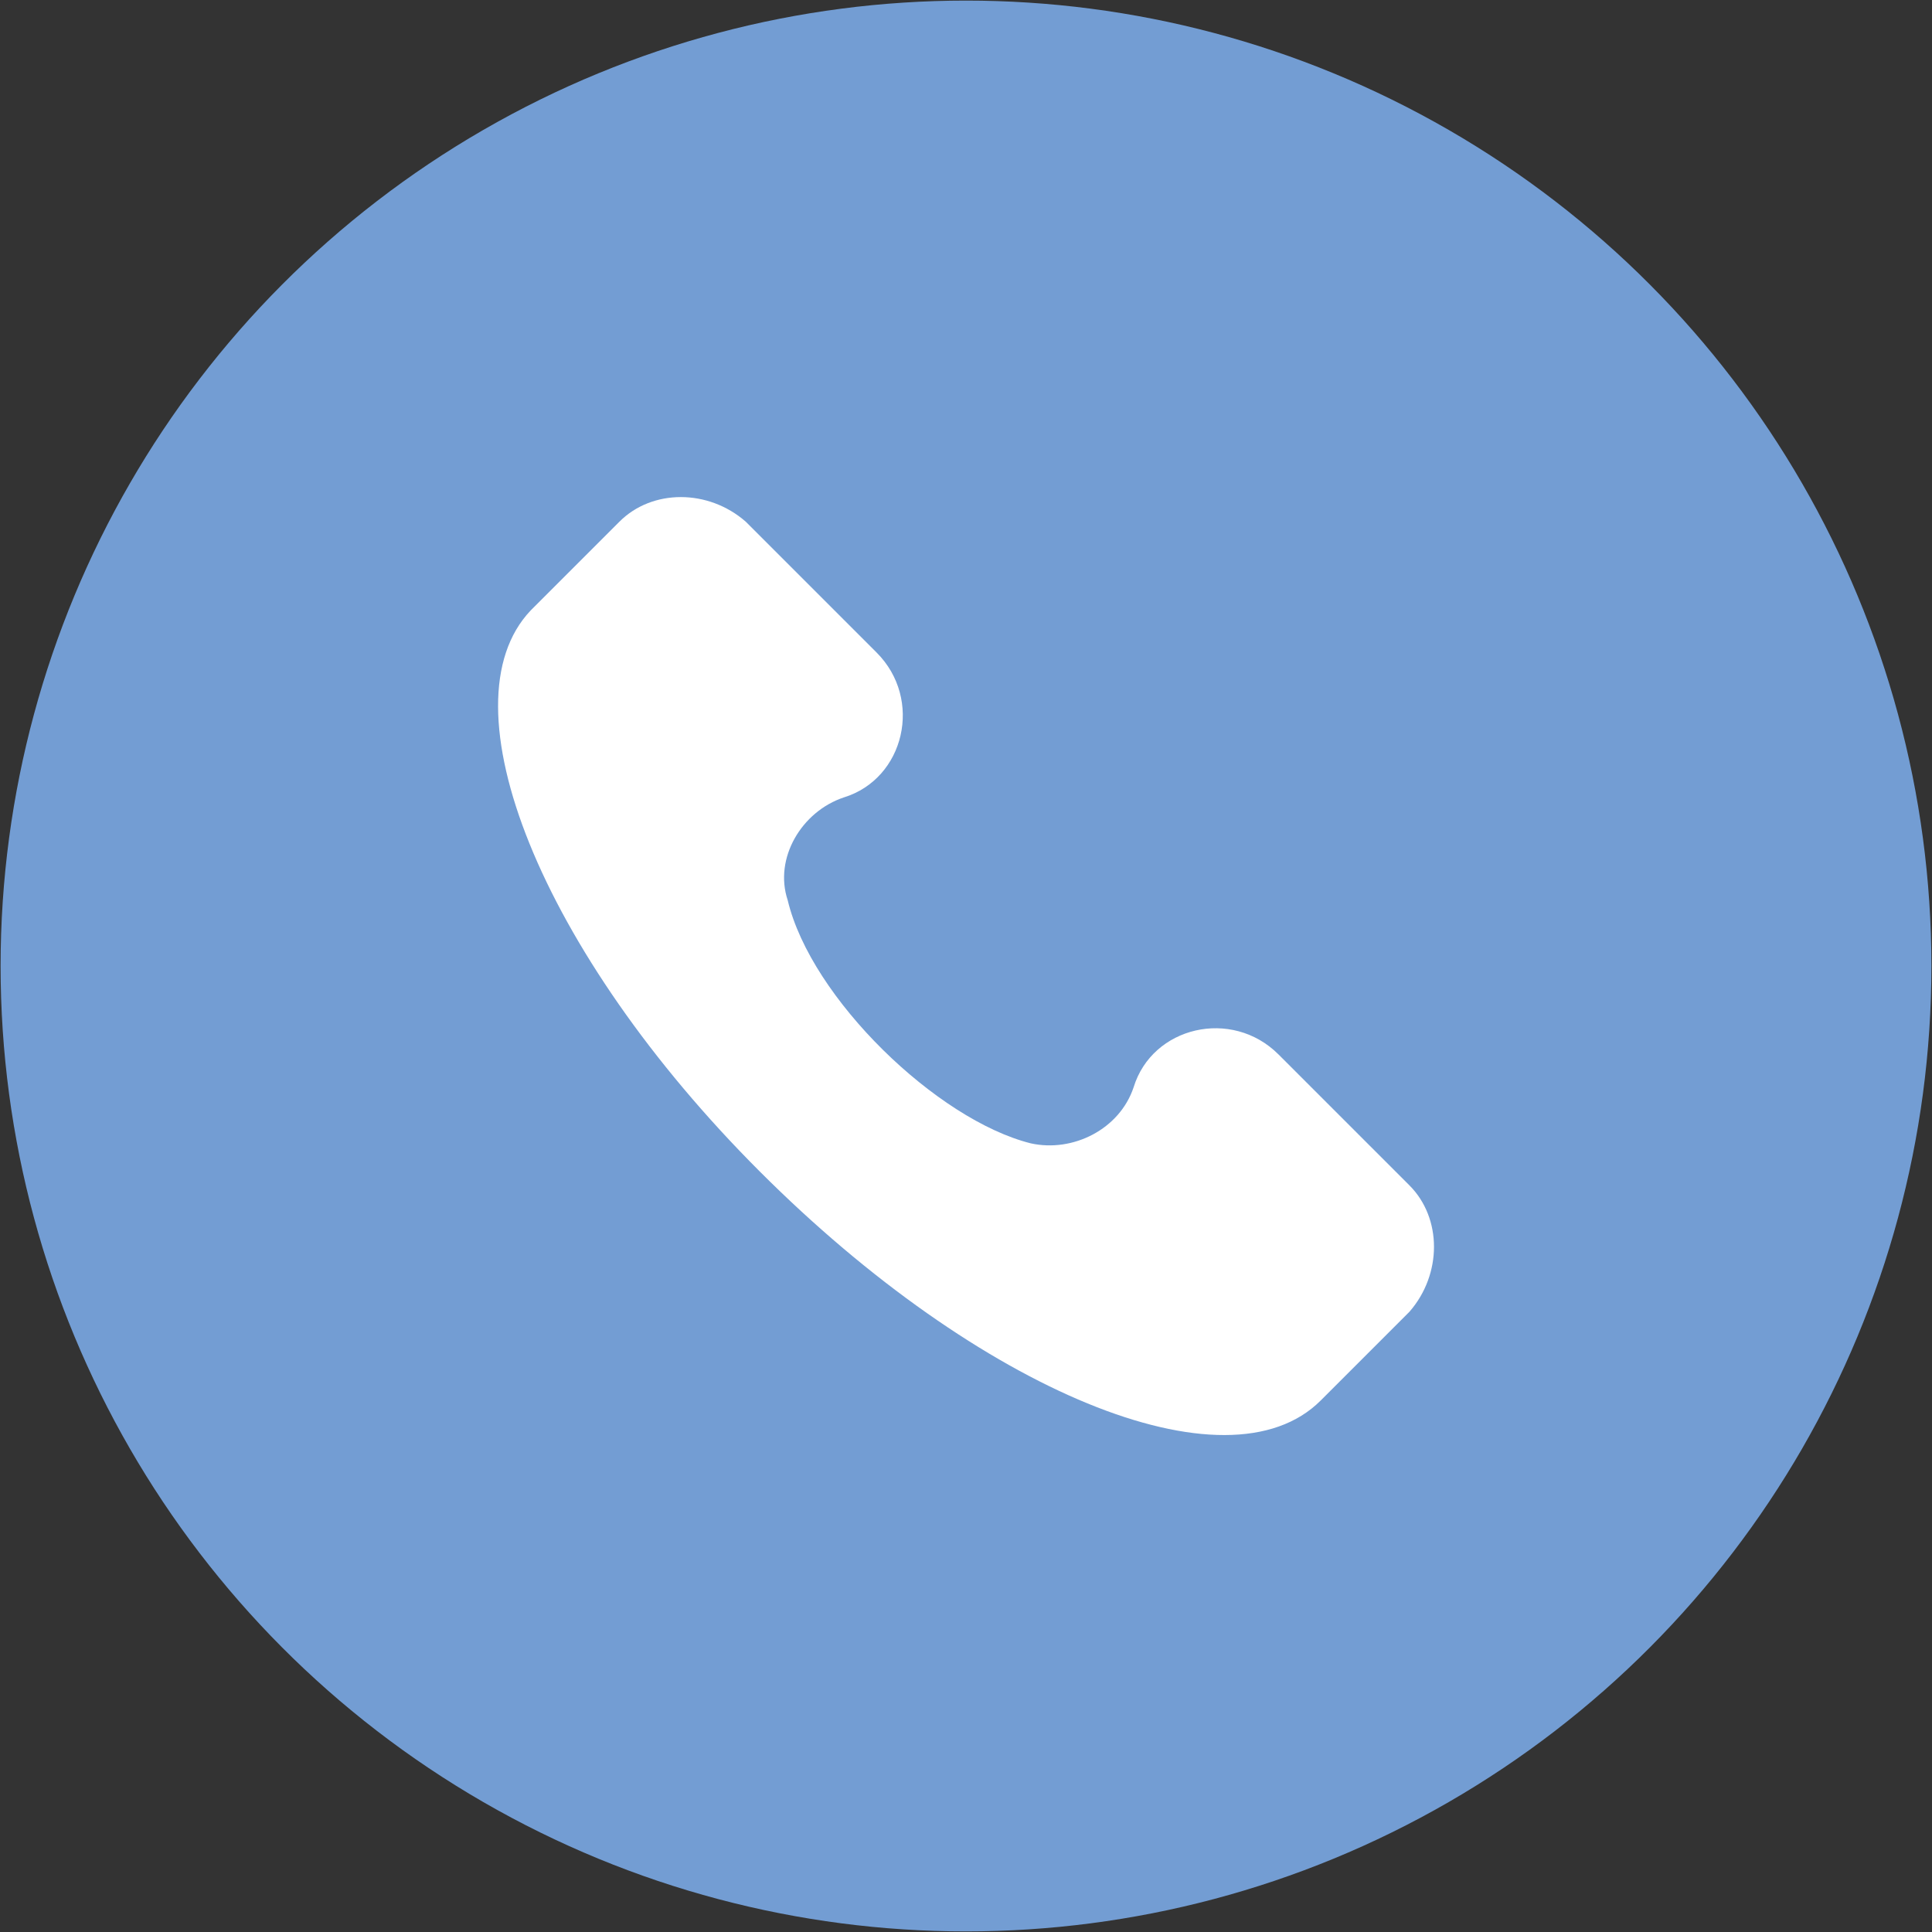
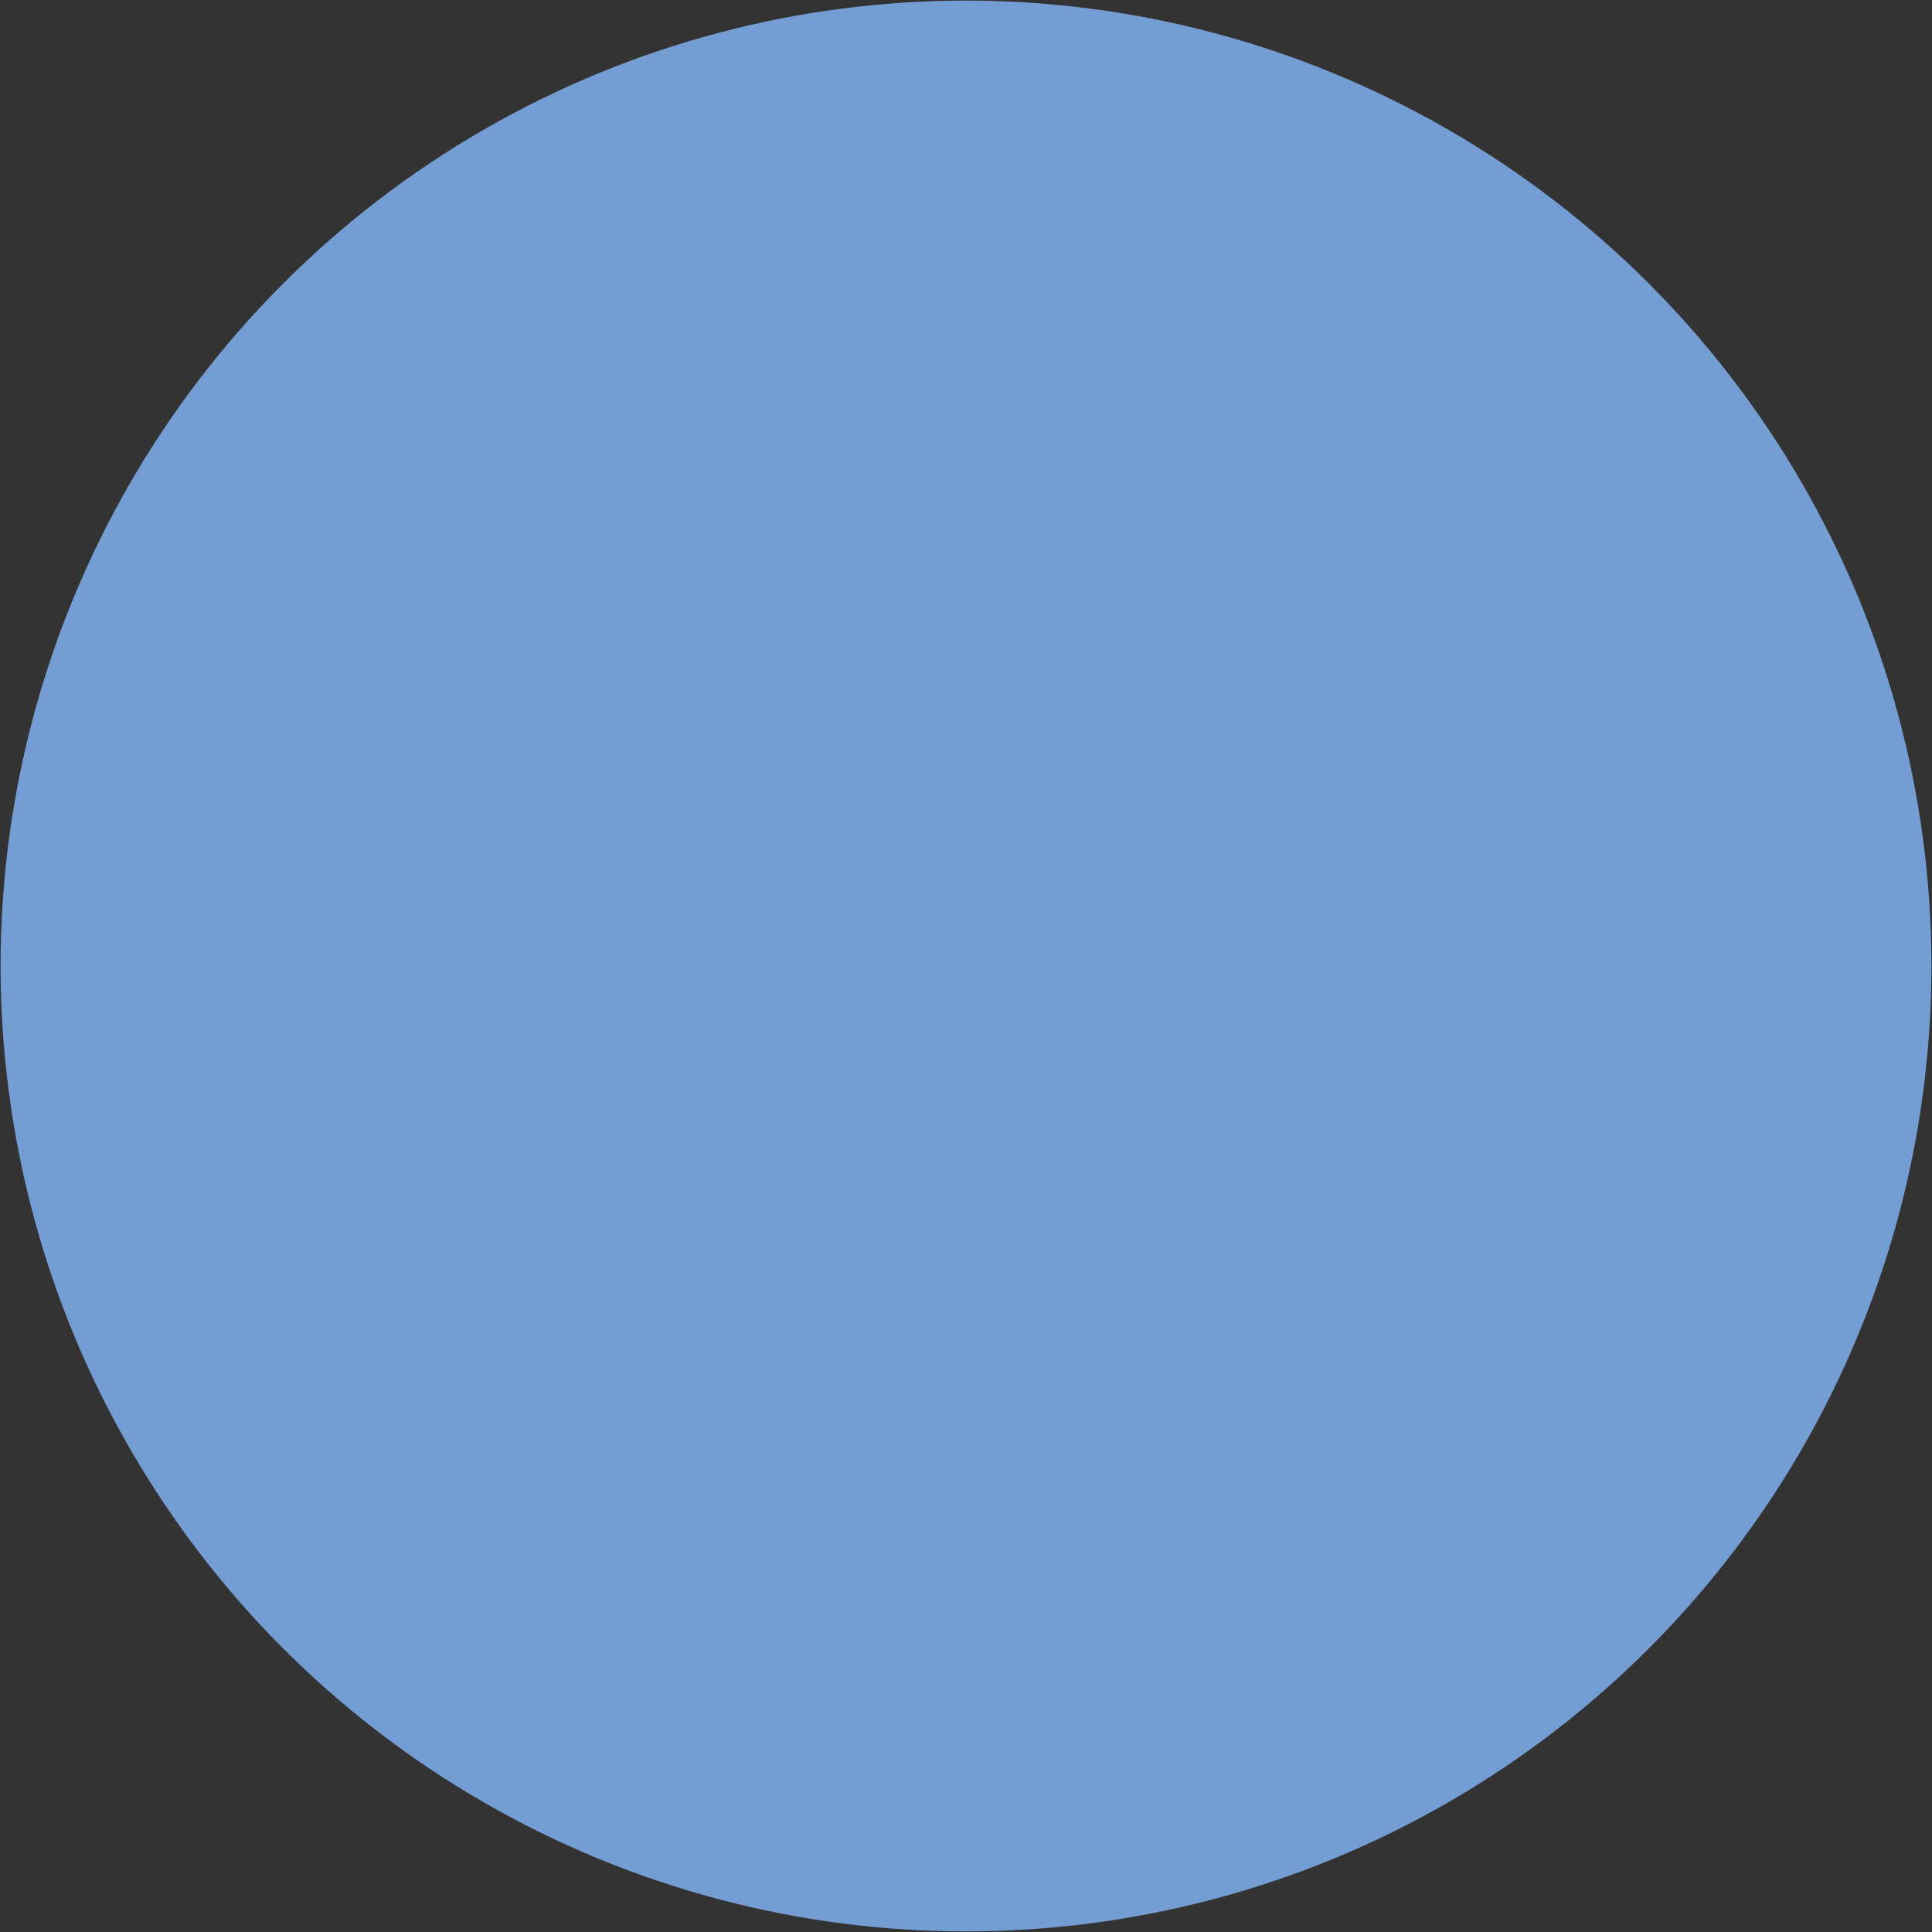
<svg xmlns="http://www.w3.org/2000/svg" version="1.1" id="Layer_1" x="0px" y="0px" width="39px" height="39px" viewBox="0 0 39 39" enable-background="new 0 0 39 39" xml:space="preserve">
  <rect x="0" y="0" width="39" height="39" fill="#333333" stroke="none" />
  <circle fill="#739DD3" cx="19.5" cy="19.5" r="19.488" />
-   <path fill="#FFFFFF" d="M28.451,23.928l-2.642-2.642c-0.944-0.944-2.548-0.566-2.925,0.661c-0.283,0.85-1.227,1.321-2.076,1.133  c-1.888-0.472-4.435-2.925-4.907-4.907c-0.283-0.85,0.283-1.794,1.133-2.076c1.227-0.378,1.605-1.982,0.661-2.925l-2.642-2.642  c-0.755-0.661-1.888-0.661-2.548,0l-1.793,1.793c-1.793,1.888,0.189,6.888,4.624,11.324s9.437,6.511,11.324,4.624l1.793-1.793  C29.112,25.722,29.112,24.589,28.451,23.928z" />
</svg>